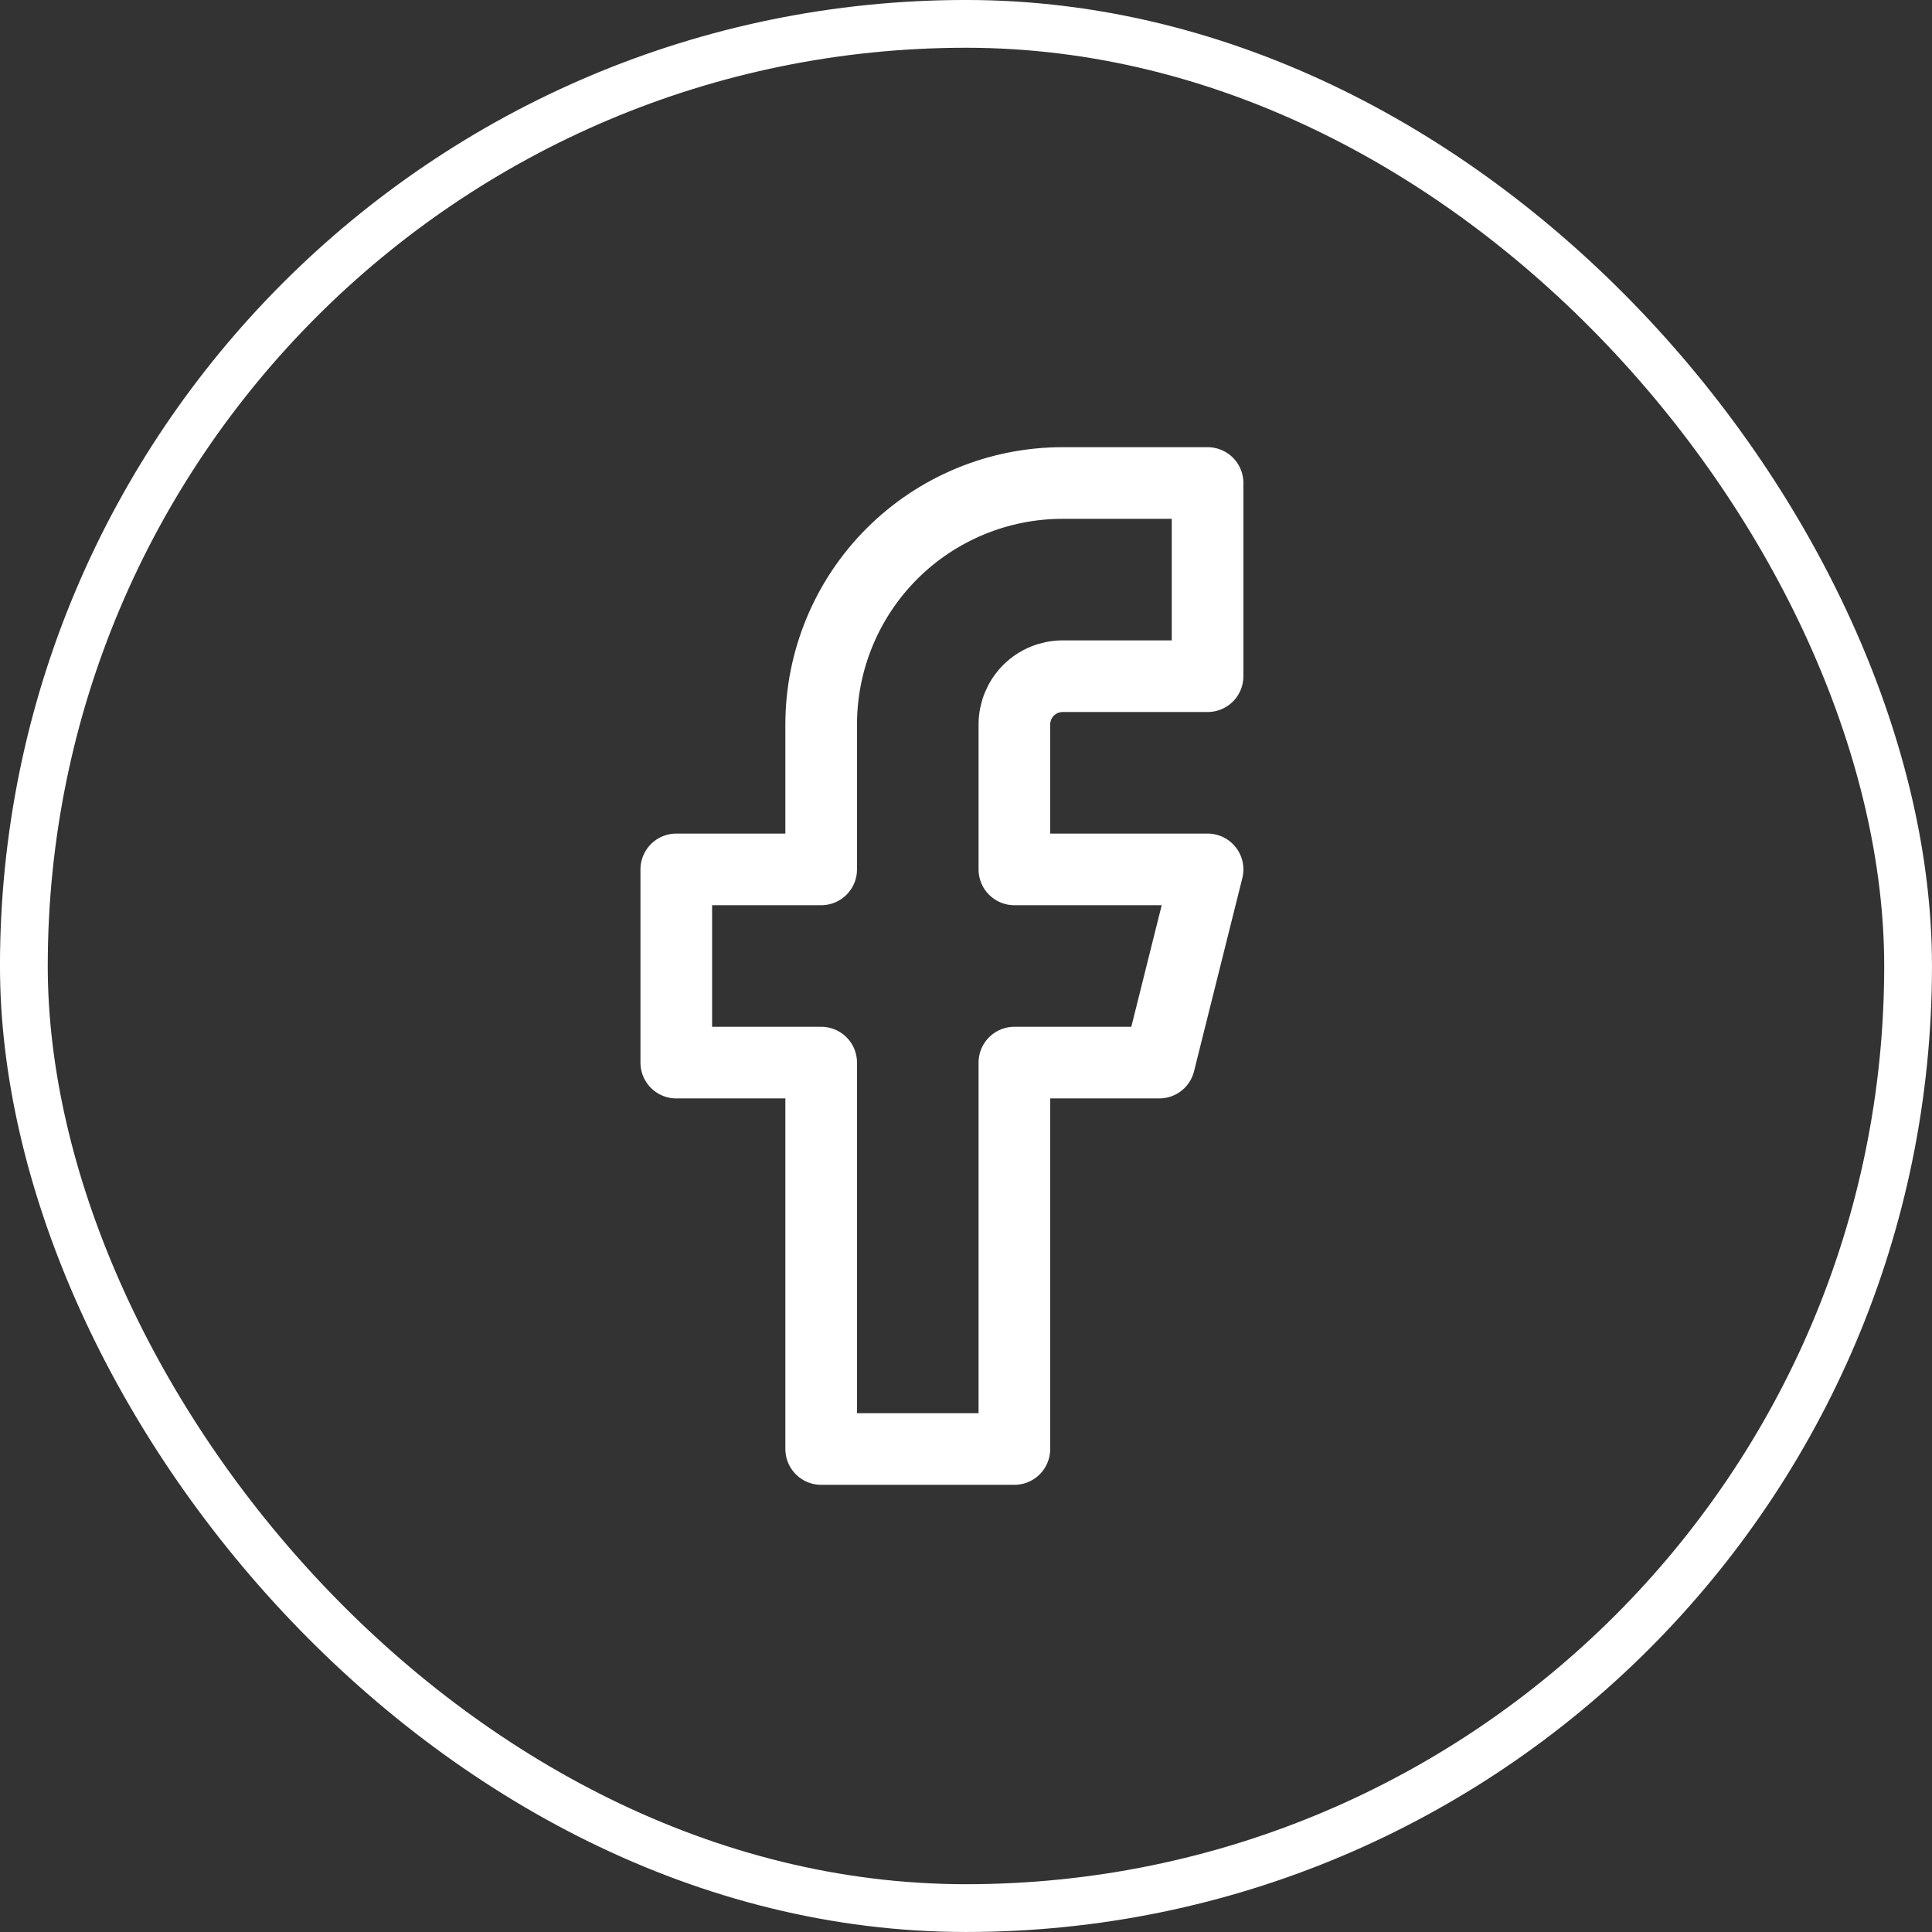
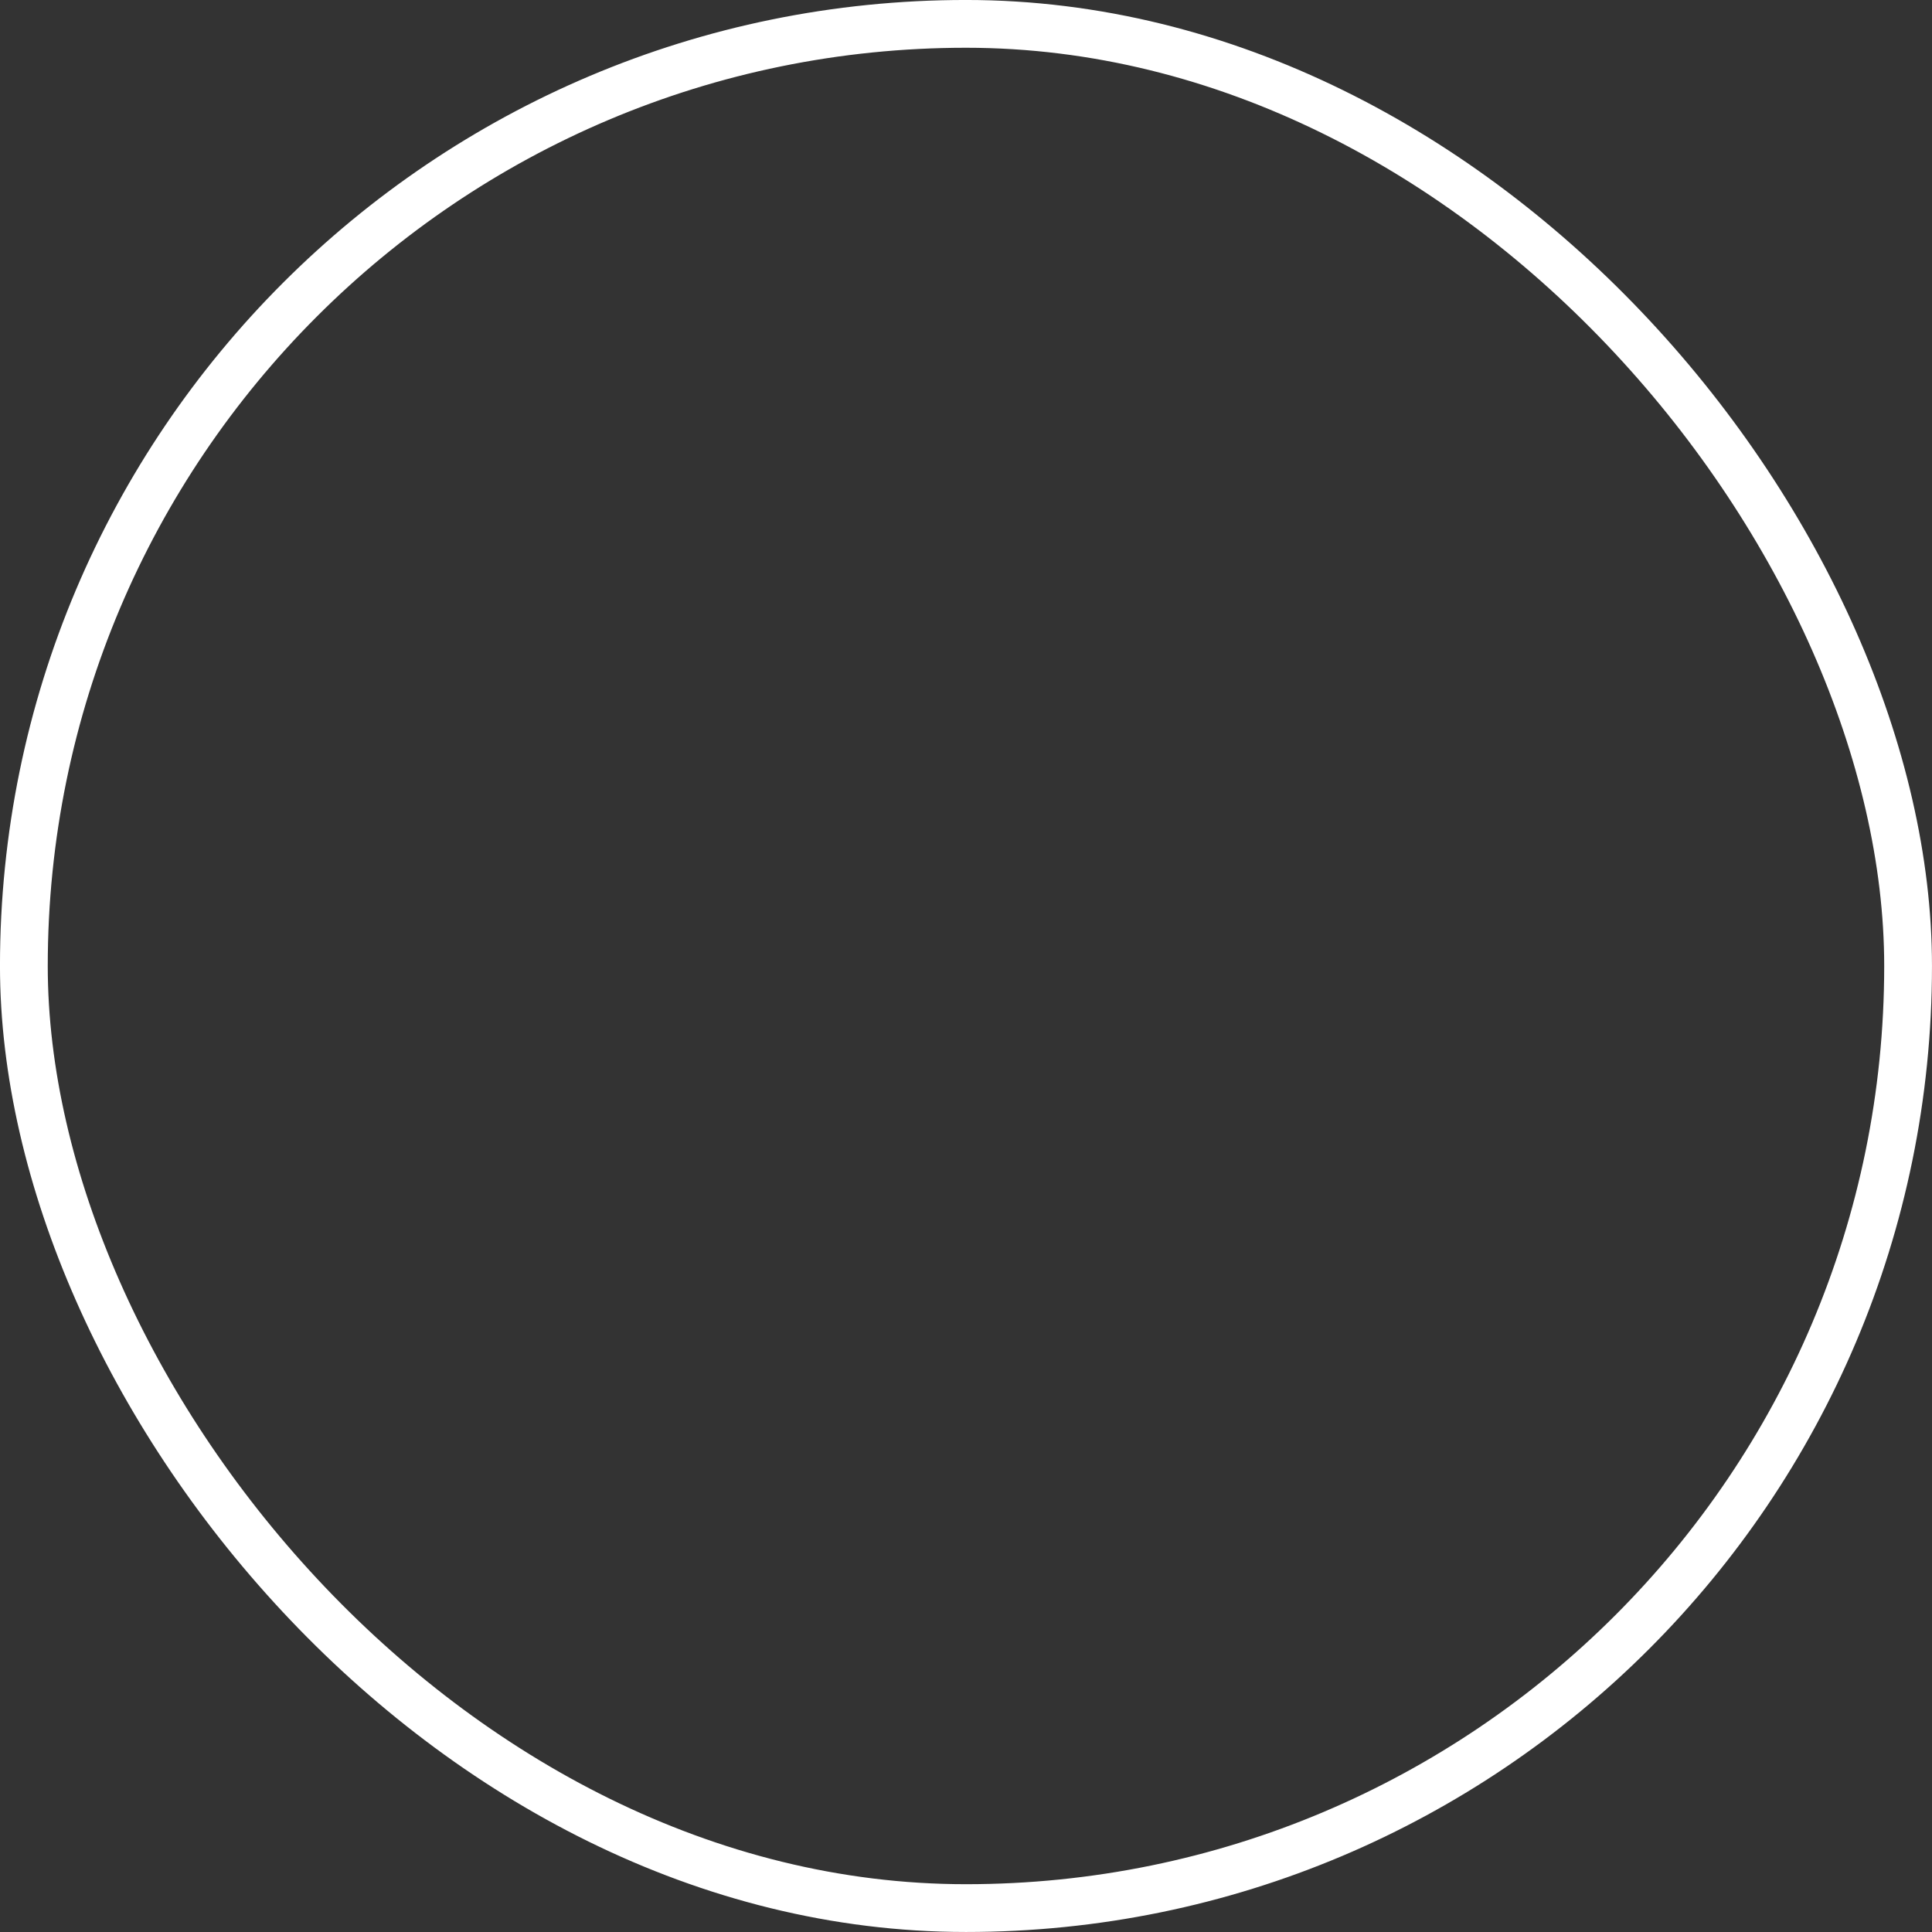
<svg xmlns="http://www.w3.org/2000/svg" width="48" height="48" viewBox="0 0 48 48" fill="none">
  <rect x="0" y="0" width="48" height="48" fill="#333333" stroke="none" />
  <rect x="0.593" y="0.593" width="46.813" height="46.813" rx="23.407" stroke="white" stroke-width="1.187" />
-   <path d="M30.002 12H26.402C24.811 12 23.284 12.632 22.159 13.757C21.034 14.883 20.402 16.409 20.402 18V21.6H16.802V26.4H20.402V36H25.202V26.4H28.802L30.002 21.6H25.202V18C25.202 17.682 25.328 17.377 25.553 17.151C25.778 16.926 26.084 16.8 26.402 16.8H30.002V12Z" stroke="white" stroke-width="1.78" stroke-linecap="round" stroke-linejoin="round" />
</svg>